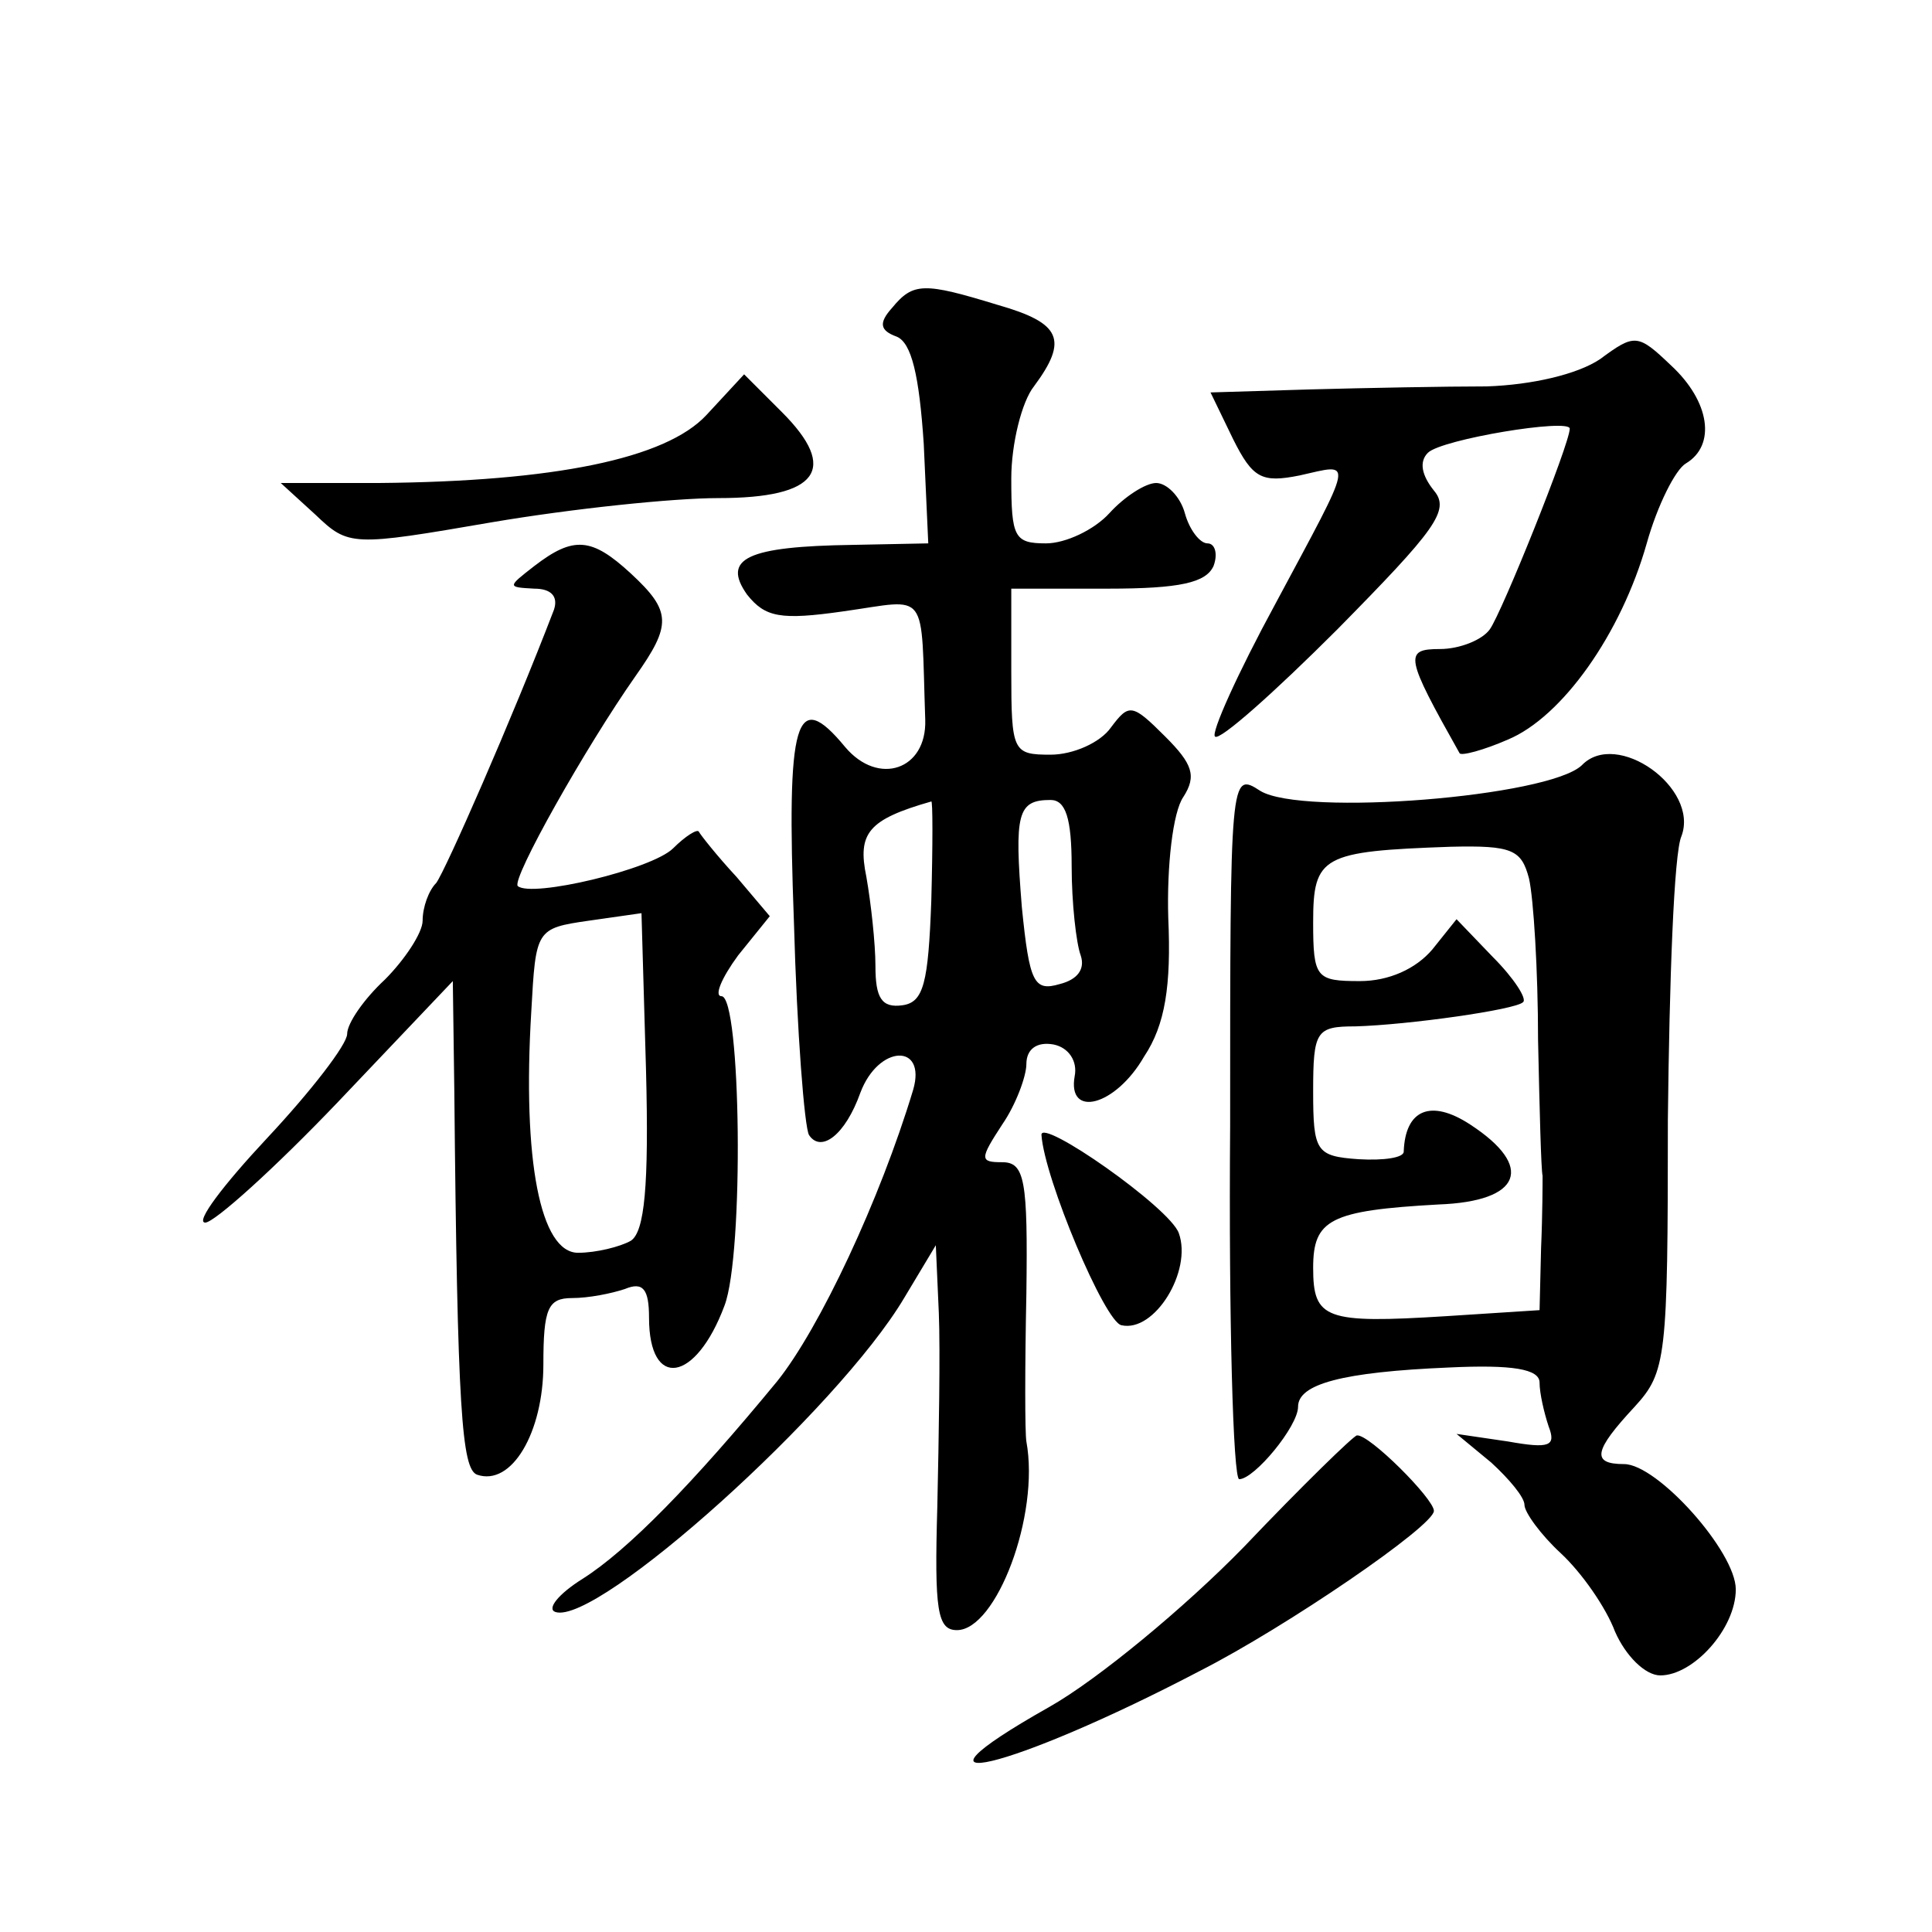
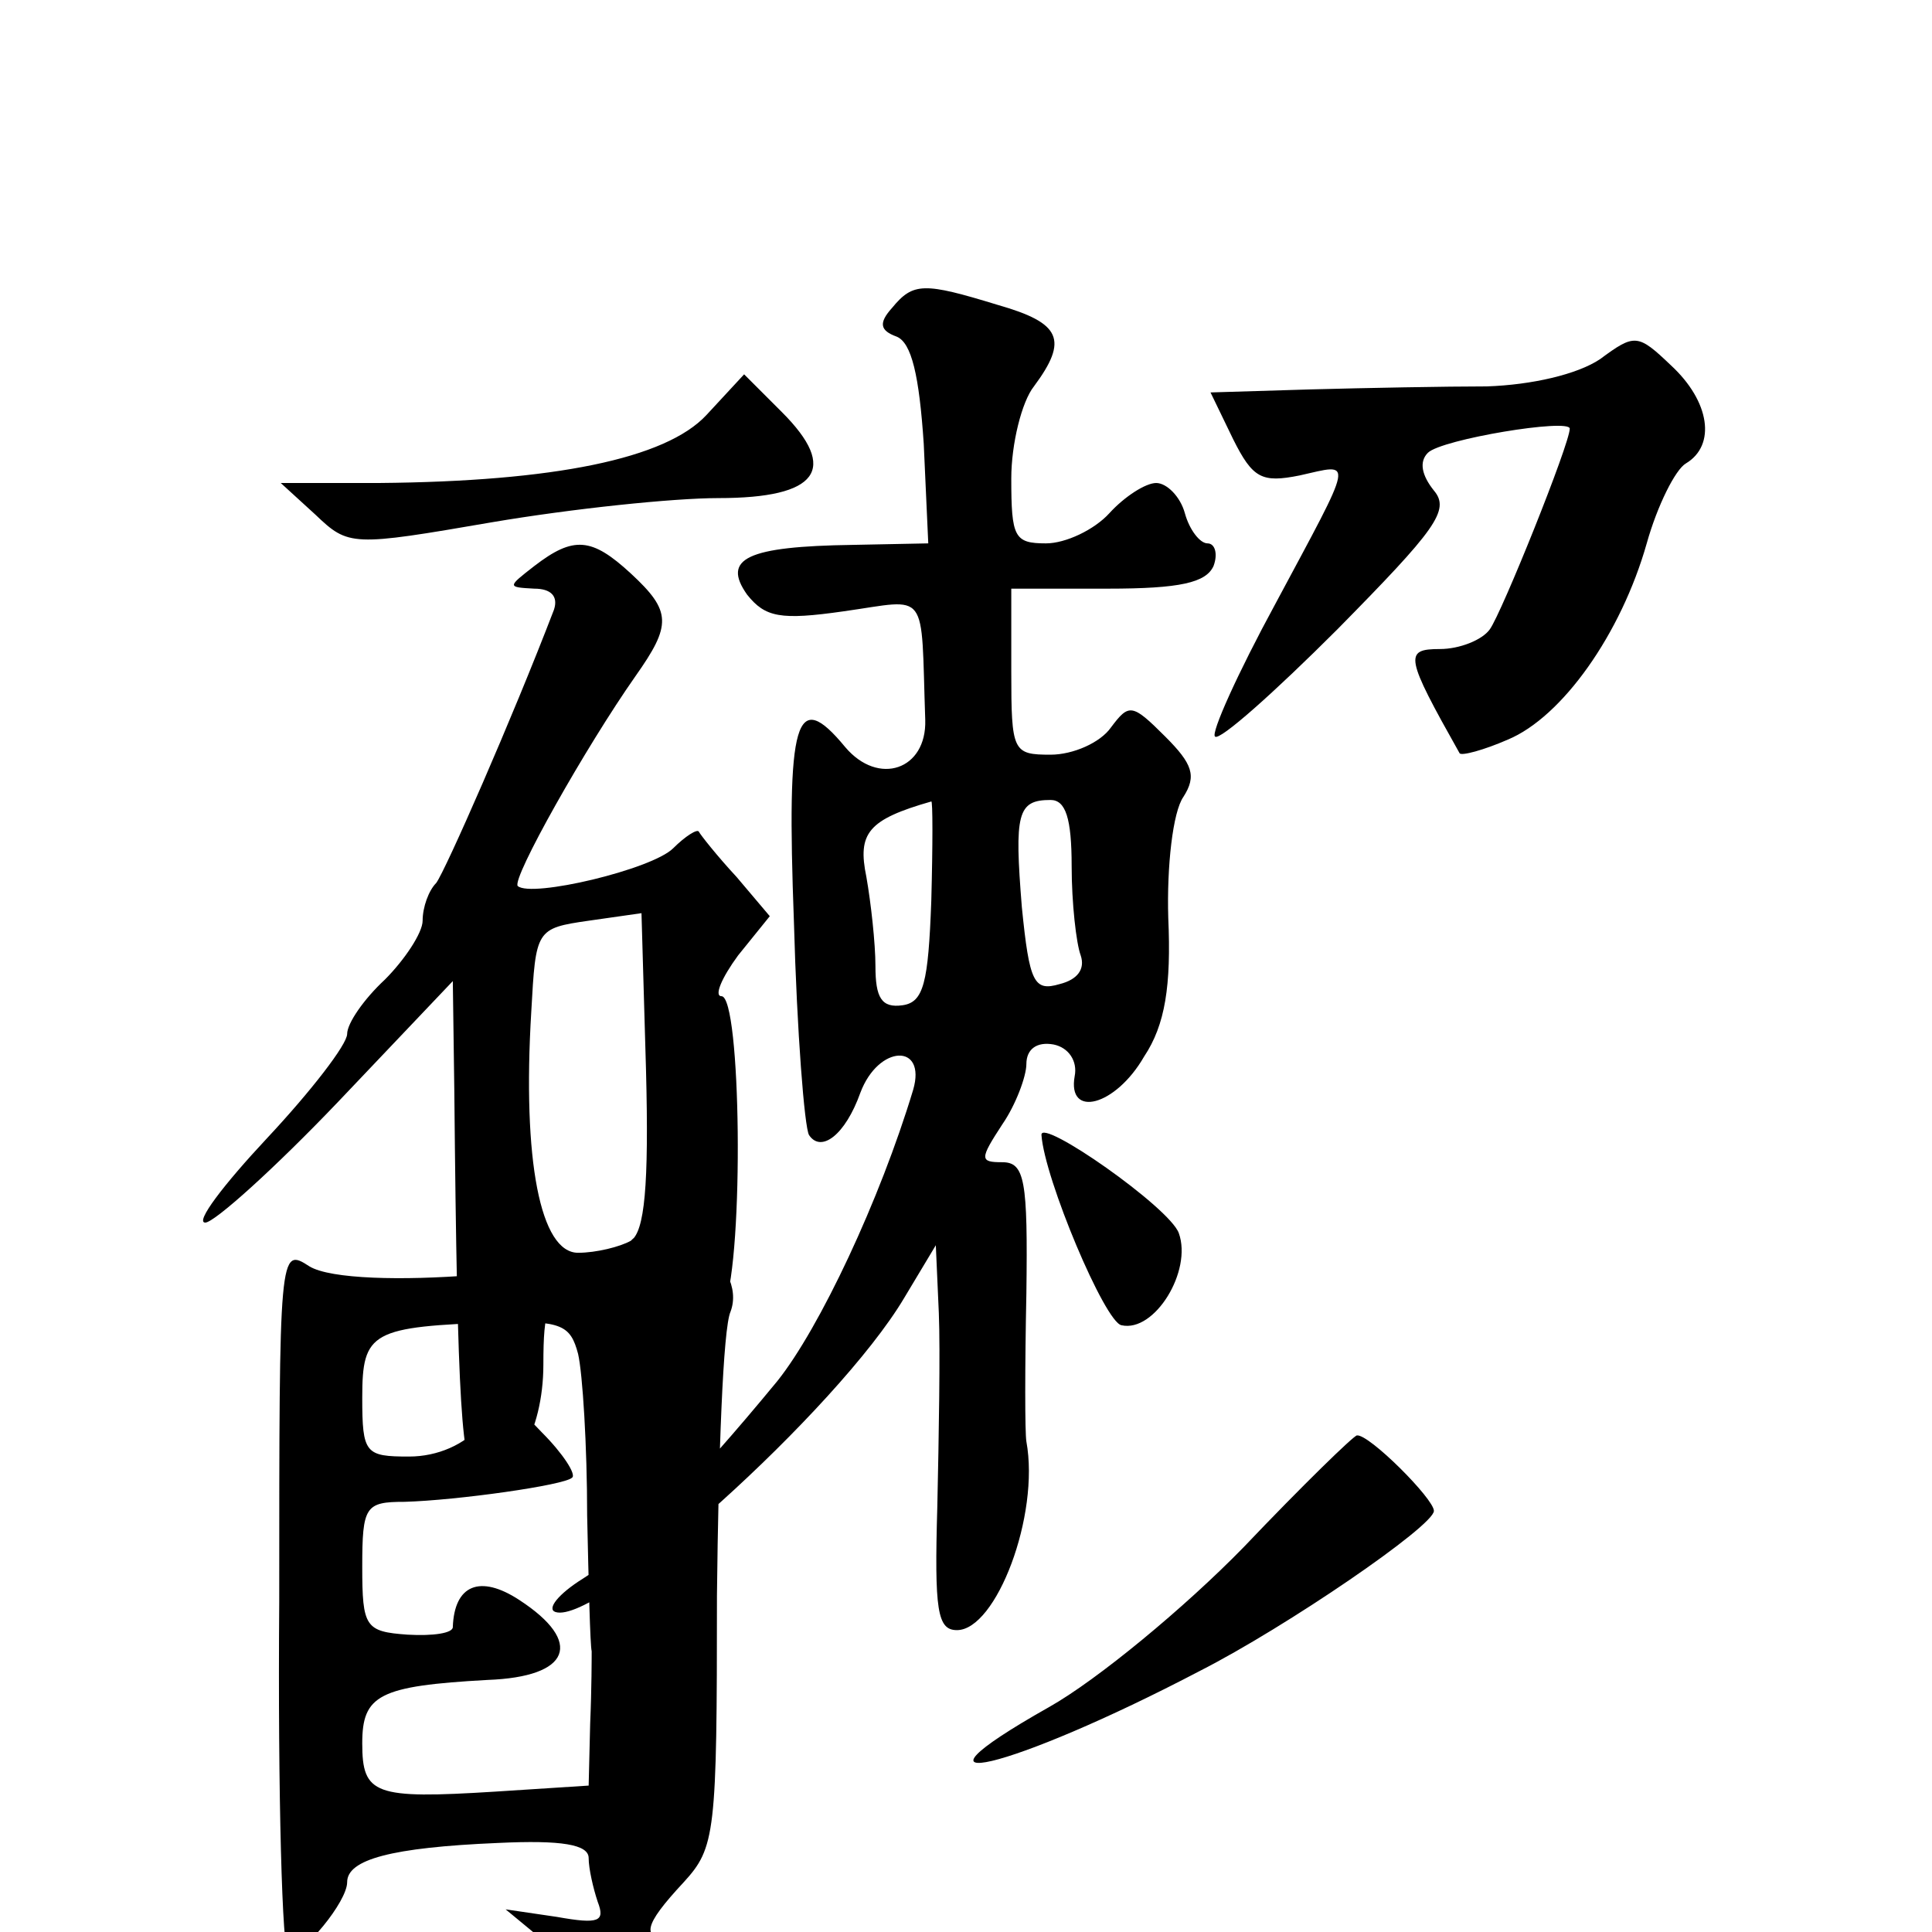
<svg xmlns="http://www.w3.org/2000/svg" version="1.0" width="128pt" height="128pt" viewBox="0 0 128 128" preserveAspectRatio="xMidYMid meet">
  <g transform="translate(0,128) scale(0.1,-0.1)" fill="#0" stroke="none">
-     <path d="M591 1076 c-9 -10 -8 -15 3 -19 10 -4 15 -26 18 -71 l3 -66 -50 -1 c-70 -1 -87 -9 -70 -33 12 -15 22 -17 64 -11 57 8 51 16 54 -72 1 -33 -31 -44 -53 -18 -33 40 -39 19 -34 -116 2 -73 7 -136 10 -141 8 -12 24 0 34 28 12 32 44 33 35 2 -22 -73 -62 -158 -90 -193 -56 -68 -99 -112 -129 -131 -16 -10 -24 -20 -18 -22 28 -9 187 134 231 208 l21 35 2 -45 c1 -25 0 -82 -1 -128 -2 -69 0 -82 13 -82 26 0 55 76 46 125 -1 6 -1 49 0 98 1 75 -1 87 -16 87 -15 0 -15 2 0 25 9 13 16 32 16 40 0 10 7 15 18 13 10 -2 16 -11 14 -21 -5 -28 27 -20 46 13 14 21 18 47 16 92 -1 34 3 70 10 80 9 14 6 22 -12 40 -22 22 -24 22 -36 6 -7 -10 -25 -18 -40 -18 -25 0 -26 2 -26 55 l0 55 64 0 c48 0 65 4 70 15 3 8 1 15 -4 15 -5 0 -12 9 -15 20 -3 11 -12 20 -19 20 -7 0 -21 -9 -31 -20 -10 -11 -29 -20 -42 -20 -21 0 -23 4 -23 43 0 23 7 51 15 61 23 31 18 42 -24 54 -49 15 -56 15 -70 -2z m26 -393 c-2 -54 -5 -67 -19 -69 -14 -2 -18 5 -18 26 0 15 -3 42 -6 59 -6 29 1 38 43 50 1 1 1 -29 0 -66z m93 23 c0 -24 3 -51 6 -59 3 -9 -2 -16 -14 -19 -17 -5 -20 1 -25 51 -5 62 -3 71 19 71 10 0 14 -12 14 -44z M1060 1042 c-15 -10 -45 -17 -75 -18 -27 0 -80 -1 -117 -2 l-66 -2 15 -31 c13 -26 19 -29 44 -24 36 8 37 14 -16 -85 -25 -46 -43 -86 -40 -88 3 -3 39 29 81 71 65 66 75 79 64 92 -8 10 -10 19 -4 25 9 9 94 23 94 16 0 -10 -45 -122 -53 -133 -5 -7 -20 -13 -33 -13 -24 0 -23 -5 13 -69 1 -2 16 2 32 9 36 15 75 70 92 130 7 25 19 49 26 53 20 12 16 41 -10 65 -22 21 -24 21 -47 4z M468 1005 c-27 -29 -101 -44 -217 -45 l-65 0 23 -21 c22 -21 24 -21 117 -5 53 9 120 16 150 16 66 0 80 19 42 57 l-25 25 -25 -27z M354 905 c-18 -14 -18 -14 0 -15 11 0 16 -5 13 -14 -28 -73 -72 -173 -78 -181 -5 -5 -9 -16 -9 -25 0 -8 -12 -26 -25 -39 -14 -13 -25 -29 -25 -36 0 -7 -24 -38 -53 -69 -29 -31 -48 -56 -41 -56 6 0 46 36 88 80 l76 80 1 -73 c2 -212 5 -250 15 -254 23 -8 44 28 44 73 0 37 3 44 19 44 11 0 26 3 35 6 12 5 16 0 16 -19 0 -48 31 -43 50 8 13 34 11 205 -2 205 -5 0 0 12 11 27 l21 26 -22 26 c-13 14 -24 28 -25 30 -1 2 -9 -3 -17 -11 -14 -14 -94 -33 -103 -25 -4 5 45 92 78 139 24 34 24 43 -3 68 -26 24 -38 25 -64 5z m64 -447 c-7 -4 -23 -8 -35 -8 -25 0 -37 61 -31 160 3 54 3 55 38 60 l35 5 3 -104 c2 -77 -1 -107 -10 -113z M1048 773 c-22 -21 -185 -34 -213 -17 -20 13 -20 11 -20 -222 -1 -128 2 -234 6 -234 10 0 39 35 39 48 0 15 29 23 100 26 42 2 60 -1 60 -10 0 -7 3 -20 6 -29 5 -13 1 -15 -27 -10 l-34 5 23 -19 c12 -11 22 -23 22 -28 0 -5 11 -20 24 -32 14 -13 30 -36 36 -52 7 -16 20 -29 30 -29 22 0 50 31 50 57 0 25 -52 83 -74 83 -22 0 -20 9 7 38 21 23 22 32 22 190 1 92 4 177 9 188 12 32 -43 71 -66 47z m-35 -75 c3 -13 6 -61 6 -107 1 -46 2 -86 3 -90 0 -3 0 -25 -1 -48 l-1 -41 -62 -4 c-80 -5 -88 -2 -88 32 0 32 11 38 83 42 55 2 64 25 21 53 -26 17 -43 10 -44 -18 0 -4 -13 -6 -30 -5 -28 2 -30 5 -30 45 0 40 2 43 28 43 35 1 106 11 111 16 3 2 -6 16 -20 30 l-24 25 -16 -20 c-11 -13 -29 -21 -48 -21 -29 0 -31 2 -31 39 0 44 6 47 91 50 41 1 47 -2 52 -21z M690 528 c2 -29 42 -124 53 -126 22 -5 47 36 38 61 -6 17 -92 77 -91 65z M824 255 c-39 -40 -97 -88 -129 -106 -108 -61 -26 -42 100 24 57 29 155 96 155 106 0 8 -43 51 -51 50 -2 0 -36 -33 -75 -74z" />
+     <path d="M591 1076 c-9 -10 -8 -15 3 -19 10 -4 15 -26 18 -71 l3 -66 -50 -1 c-70 -1 -87 -9 -70 -33 12 -15 22 -17 64 -11 57 8 51 16 54 -72 1 -33 -31 -44 -53 -18 -33 40 -39 19 -34 -116 2 -73 7 -136 10 -141 8 -12 24 0 34 28 12 32 44 33 35 2 -22 -73 -62 -158 -90 -193 -56 -68 -99 -112 -129 -131 -16 -10 -24 -20 -18 -22 28 -9 187 134 231 208 l21 35 2 -45 c1 -25 0 -82 -1 -128 -2 -69 0 -82 13 -82 26 0 55 76 46 125 -1 6 -1 49 0 98 1 75 -1 87 -16 87 -15 0 -15 2 0 25 9 13 16 32 16 40 0 10 7 15 18 13 10 -2 16 -11 14 -21 -5 -28 27 -20 46 13 14 21 18 47 16 92 -1 34 3 70 10 80 9 14 6 22 -12 40 -22 22 -24 22 -36 6 -7 -10 -25 -18 -40 -18 -25 0 -26 2 -26 55 l0 55 64 0 c48 0 65 4 70 15 3 8 1 15 -4 15 -5 0 -12 9 -15 20 -3 11 -12 20 -19 20 -7 0 -21 -9 -31 -20 -10 -11 -29 -20 -42 -20 -21 0 -23 4 -23 43 0 23 7 51 15 61 23 31 18 42 -24 54 -49 15 -56 15 -70 -2z m26 -393 c-2 -54 -5 -67 -19 -69 -14 -2 -18 5 -18 26 0 15 -3 42 -6 59 -6 29 1 38 43 50 1 1 1 -29 0 -66z m93 23 c0 -24 3 -51 6 -59 3 -9 -2 -16 -14 -19 -17 -5 -20 1 -25 51 -5 62 -3 71 19 71 10 0 14 -12 14 -44z M1060 1042 c-15 -10 -45 -17 -75 -18 -27 0 -80 -1 -117 -2 l-66 -2 15 -31 c13 -26 19 -29 44 -24 36 8 37 14 -16 -85 -25 -46 -43 -86 -40 -88 3 -3 39 29 81 71 65 66 75 79 64 92 -8 10 -10 19 -4 25 9 9 94 23 94 16 0 -10 -45 -122 -53 -133 -5 -7 -20 -13 -33 -13 -24 0 -23 -5 13 -69 1 -2 16 2 32 9 36 15 75 70 92 130 7 25 19 49 26 53 20 12 16 41 -10 65 -22 21 -24 21 -47 4z M468 1005 c-27 -29 -101 -44 -217 -45 l-65 0 23 -21 c22 -21 24 -21 117 -5 53 9 120 16 150 16 66 0 80 19 42 57 l-25 25 -25 -27z M354 905 c-18 -14 -18 -14 0 -15 11 0 16 -5 13 -14 -28 -73 -72 -173 -78 -181 -5 -5 -9 -16 -9 -25 0 -8 -12 -26 -25 -39 -14 -13 -25 -29 -25 -36 0 -7 -24 -38 -53 -69 -29 -31 -48 -56 -41 -56 6 0 46 36 88 80 l76 80 1 -73 c2 -212 5 -250 15 -254 23 -8 44 28 44 73 0 37 3 44 19 44 11 0 26 3 35 6 12 5 16 0 16 -19 0 -48 31 -43 50 8 13 34 11 205 -2 205 -5 0 0 12 11 27 l21 26 -22 26 c-13 14 -24 28 -25 30 -1 2 -9 -3 -17 -11 -14 -14 -94 -33 -103 -25 -4 5 45 92 78 139 24 34 24 43 -3 68 -26 24 -38 25 -64 5z m64 -447 c-7 -4 -23 -8 -35 -8 -25 0 -37 61 -31 160 3 54 3 55 38 60 l35 5 3 -104 c2 -77 -1 -107 -10 -113z c-22 -21 -185 -34 -213 -17 -20 13 -20 11 -20 -222 -1 -128 2 -234 6 -234 10 0 39 35 39 48 0 15 29 23 100 26 42 2 60 -1 60 -10 0 -7 3 -20 6 -29 5 -13 1 -15 -27 -10 l-34 5 23 -19 c12 -11 22 -23 22 -28 0 -5 11 -20 24 -32 14 -13 30 -36 36 -52 7 -16 20 -29 30 -29 22 0 50 31 50 57 0 25 -52 83 -74 83 -22 0 -20 9 7 38 21 23 22 32 22 190 1 92 4 177 9 188 12 32 -43 71 -66 47z m-35 -75 c3 -13 6 -61 6 -107 1 -46 2 -86 3 -90 0 -3 0 -25 -1 -48 l-1 -41 -62 -4 c-80 -5 -88 -2 -88 32 0 32 11 38 83 42 55 2 64 25 21 53 -26 17 -43 10 -44 -18 0 -4 -13 -6 -30 -5 -28 2 -30 5 -30 45 0 40 2 43 28 43 35 1 106 11 111 16 3 2 -6 16 -20 30 l-24 25 -16 -20 c-11 -13 -29 -21 -48 -21 -29 0 -31 2 -31 39 0 44 6 47 91 50 41 1 47 -2 52 -21z M690 528 c2 -29 42 -124 53 -126 22 -5 47 36 38 61 -6 17 -92 77 -91 65z M824 255 c-39 -40 -97 -88 -129 -106 -108 -61 -26 -42 100 24 57 29 155 96 155 106 0 8 -43 51 -51 50 -2 0 -36 -33 -75 -74z" />
  </g>
</svg>